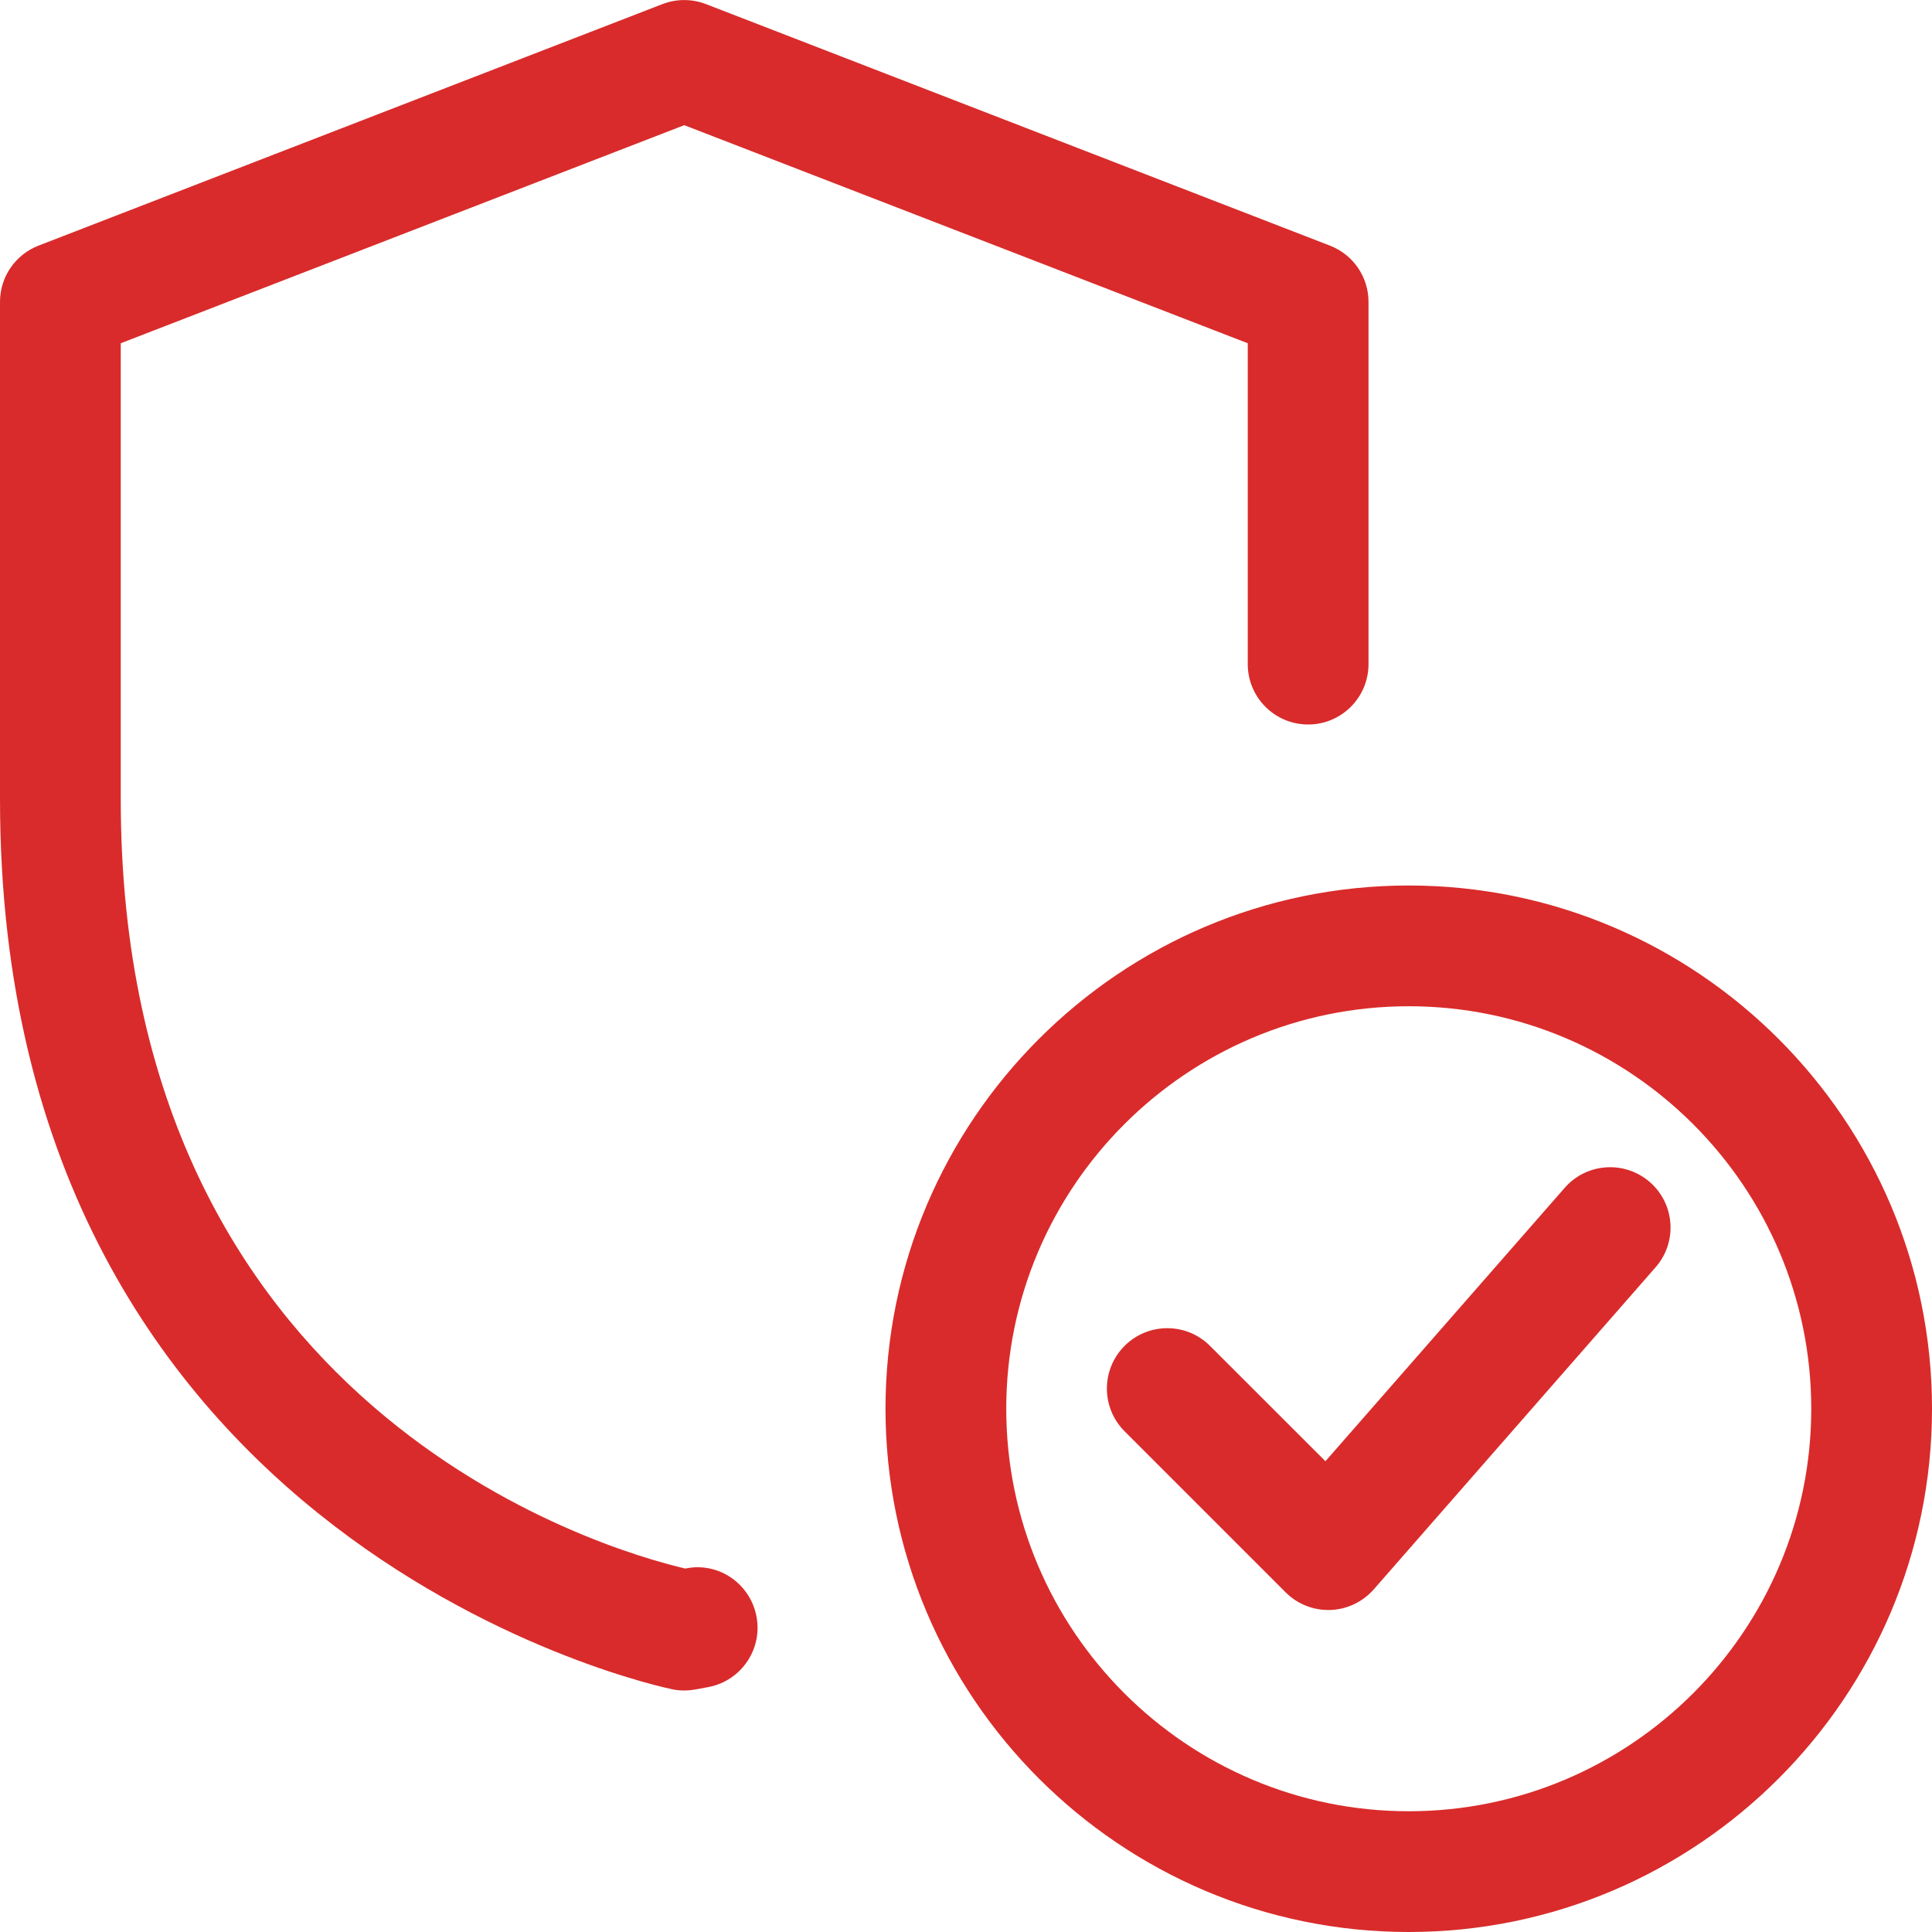
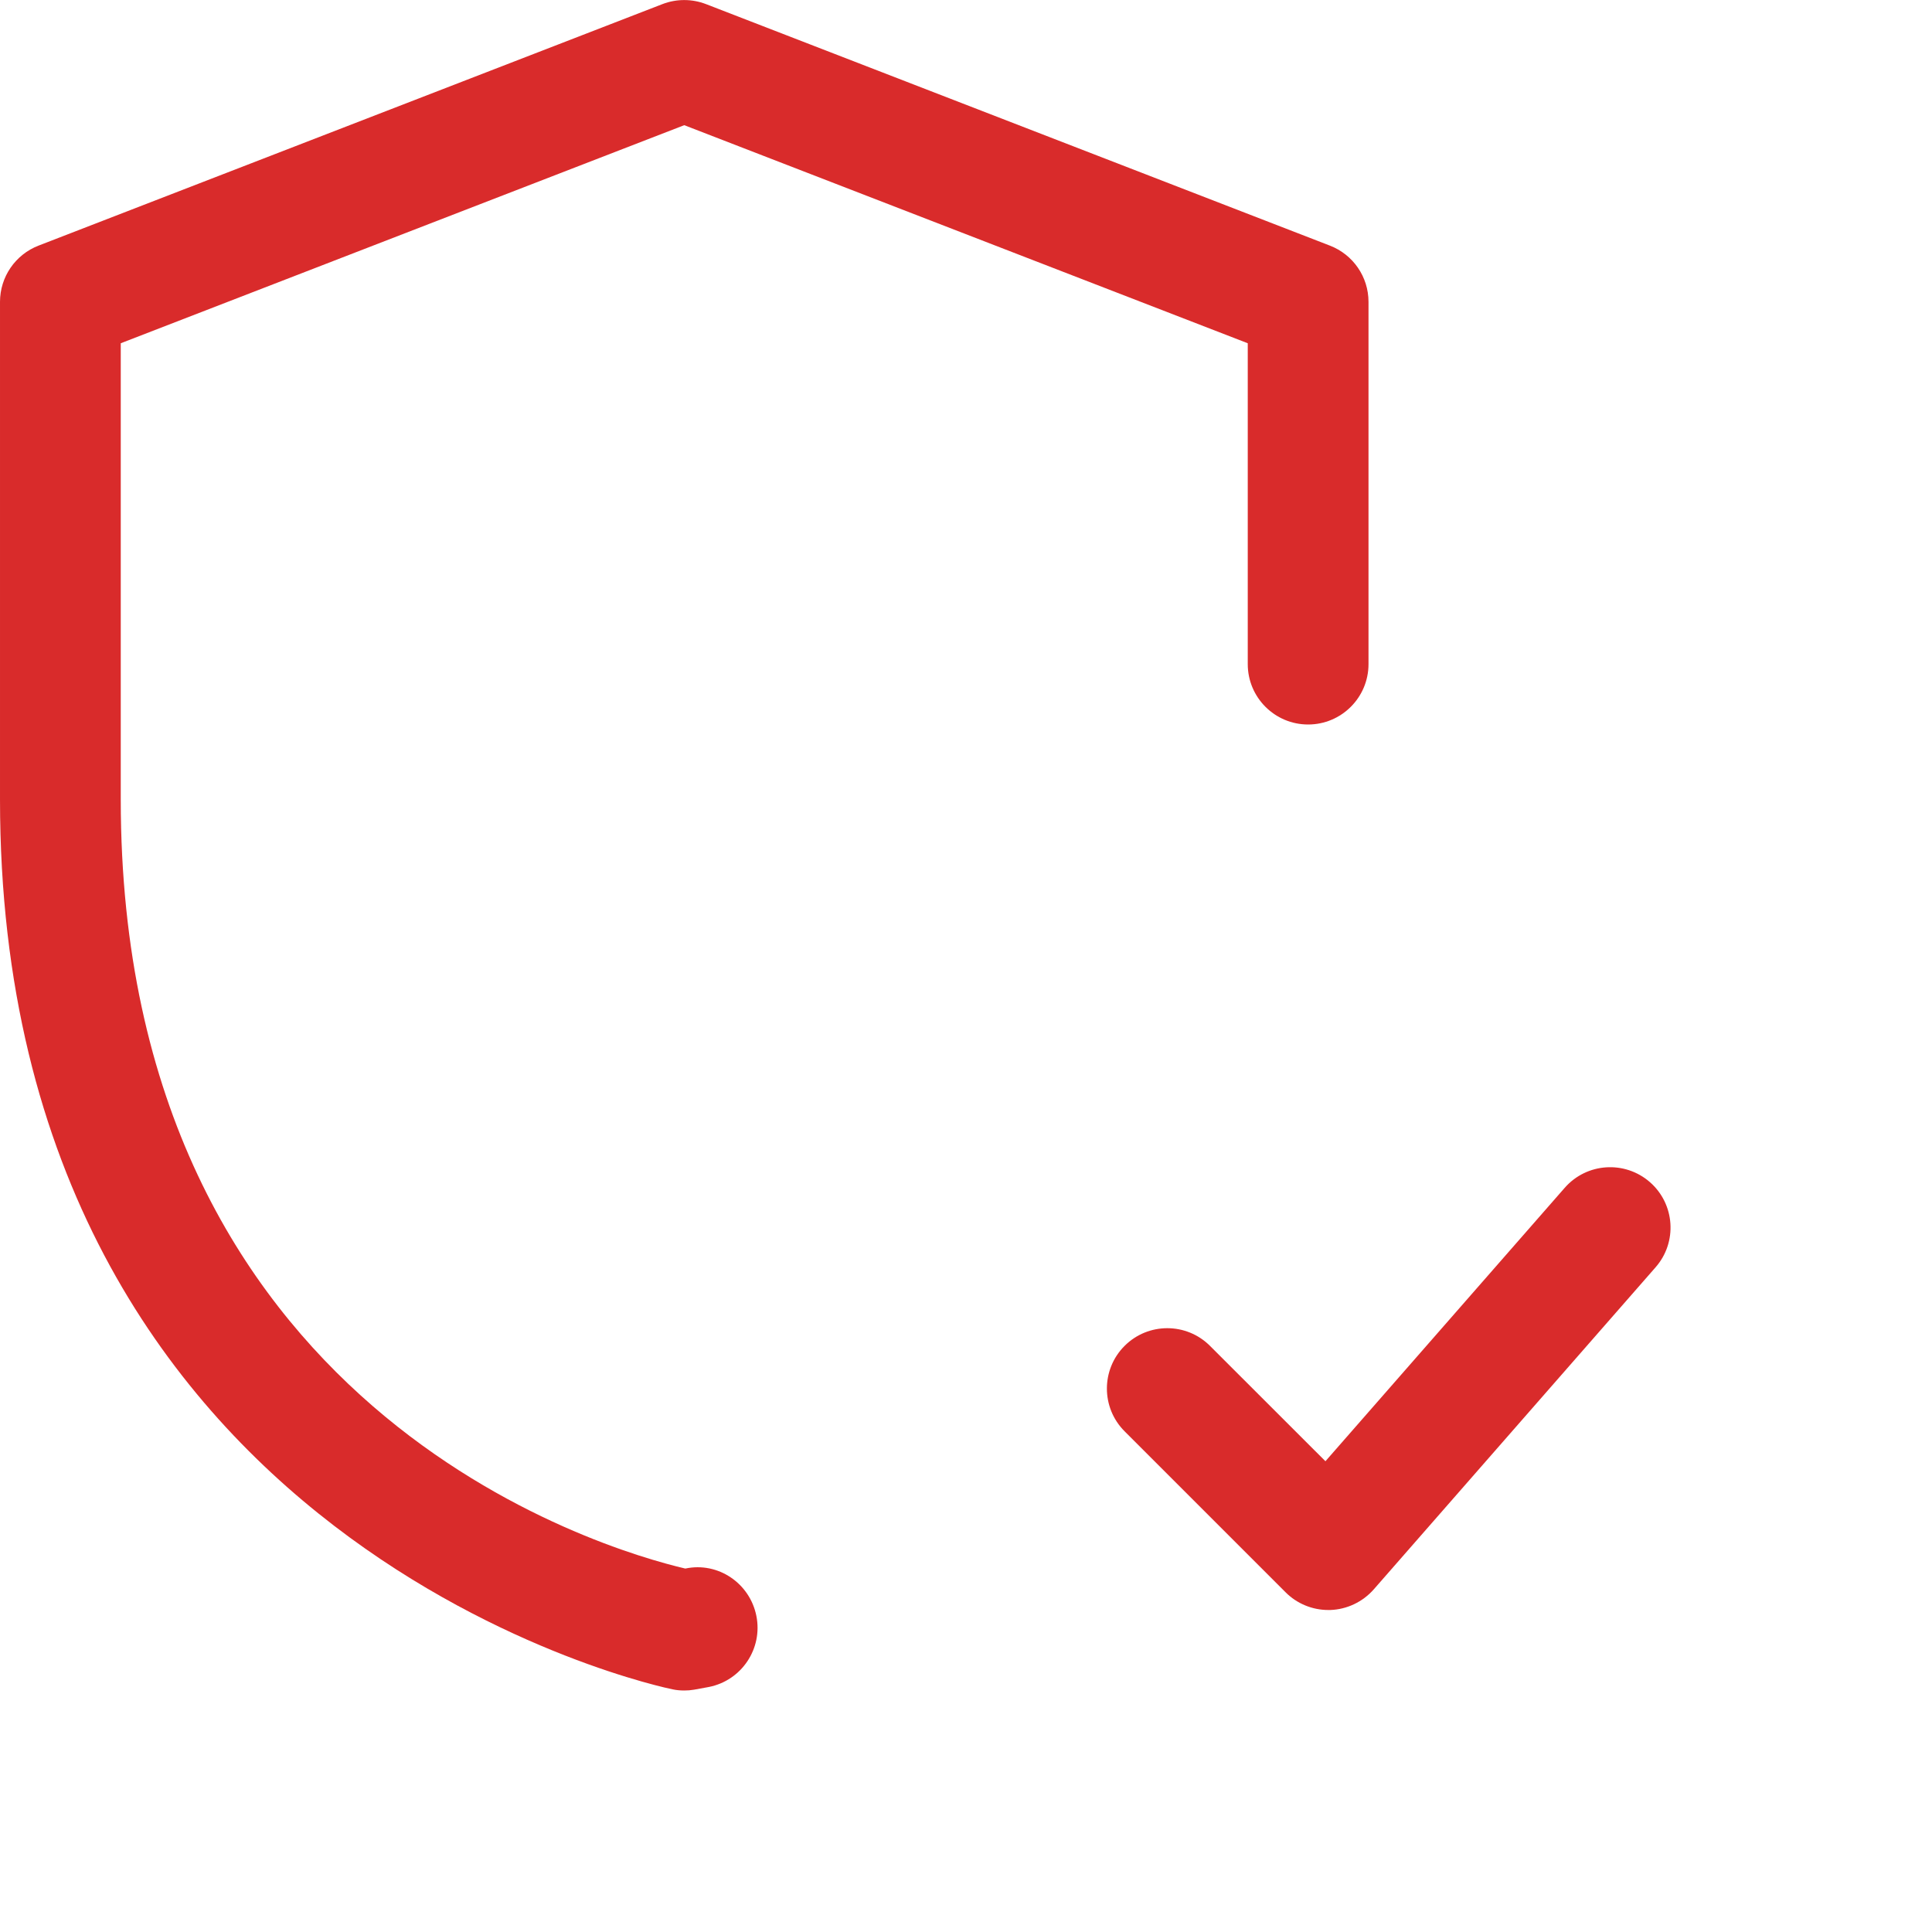
<svg xmlns="http://www.w3.org/2000/svg" version="1.1" width="512" height="512" x="0" y="0" viewBox="0 0 24 24" style="enable-background:new 0 0 512 512" xml:space="preserve" class="">
  <g>
-     <path d="m17.5 24c-3.584 0-6.5-2.916-6.5-6.5s2.916-6.5 6.5-6.5 6.5 2.916 6.5 6.5-2.916 6.5-6.5 6.5zm0-11.5c-2.757 0-5 2.243-5 5s2.243 5 5 5 5-2.243 5-5-2.243-5-5-5z" fill="#d92b2b" data-original="#000000" style="" class="" />
    <path d="m16.5 20c-.198 0-.39-.079-.53-.22l-2-2c-.293-.293-.293-.768 0-1.061s.768-.293 1.061 0l1.434 1.433 2.972-3.396c.274-.313.747-.343 1.059-.071.312.273.343.747.07 1.058l-3.5 4c-.138.157-.334.25-.541.257-.008 0-.017 0-.025 0z" fill="#d92b2b" data-original="#000000" style="" class="" />
    <path d="m8.5 21c-.048 0-.096-.004-.143-.014-.084-.016-8.357-1.725-8.357-11.056v-6.18c0-.31.19-.587.479-.699l7.75-3c.174-.067.367-.067.541 0l7.75 3c.29.112.48.389.48.699v4.5c0 .414-.336.75-.75.75s-.75-.336-.75-.75v-3.986l-7-2.709-7 2.709v5.666c0 7.594 6.01 9.32 7.012 9.555h.002c.406-.086.801.182.882.589.081.406-.183.801-.589.882l-.186.034c-.04.007-.08.01-.121.01z" fill="#d92b2b" data-original="#000000" style="" class="" />
  </g>
</svg>